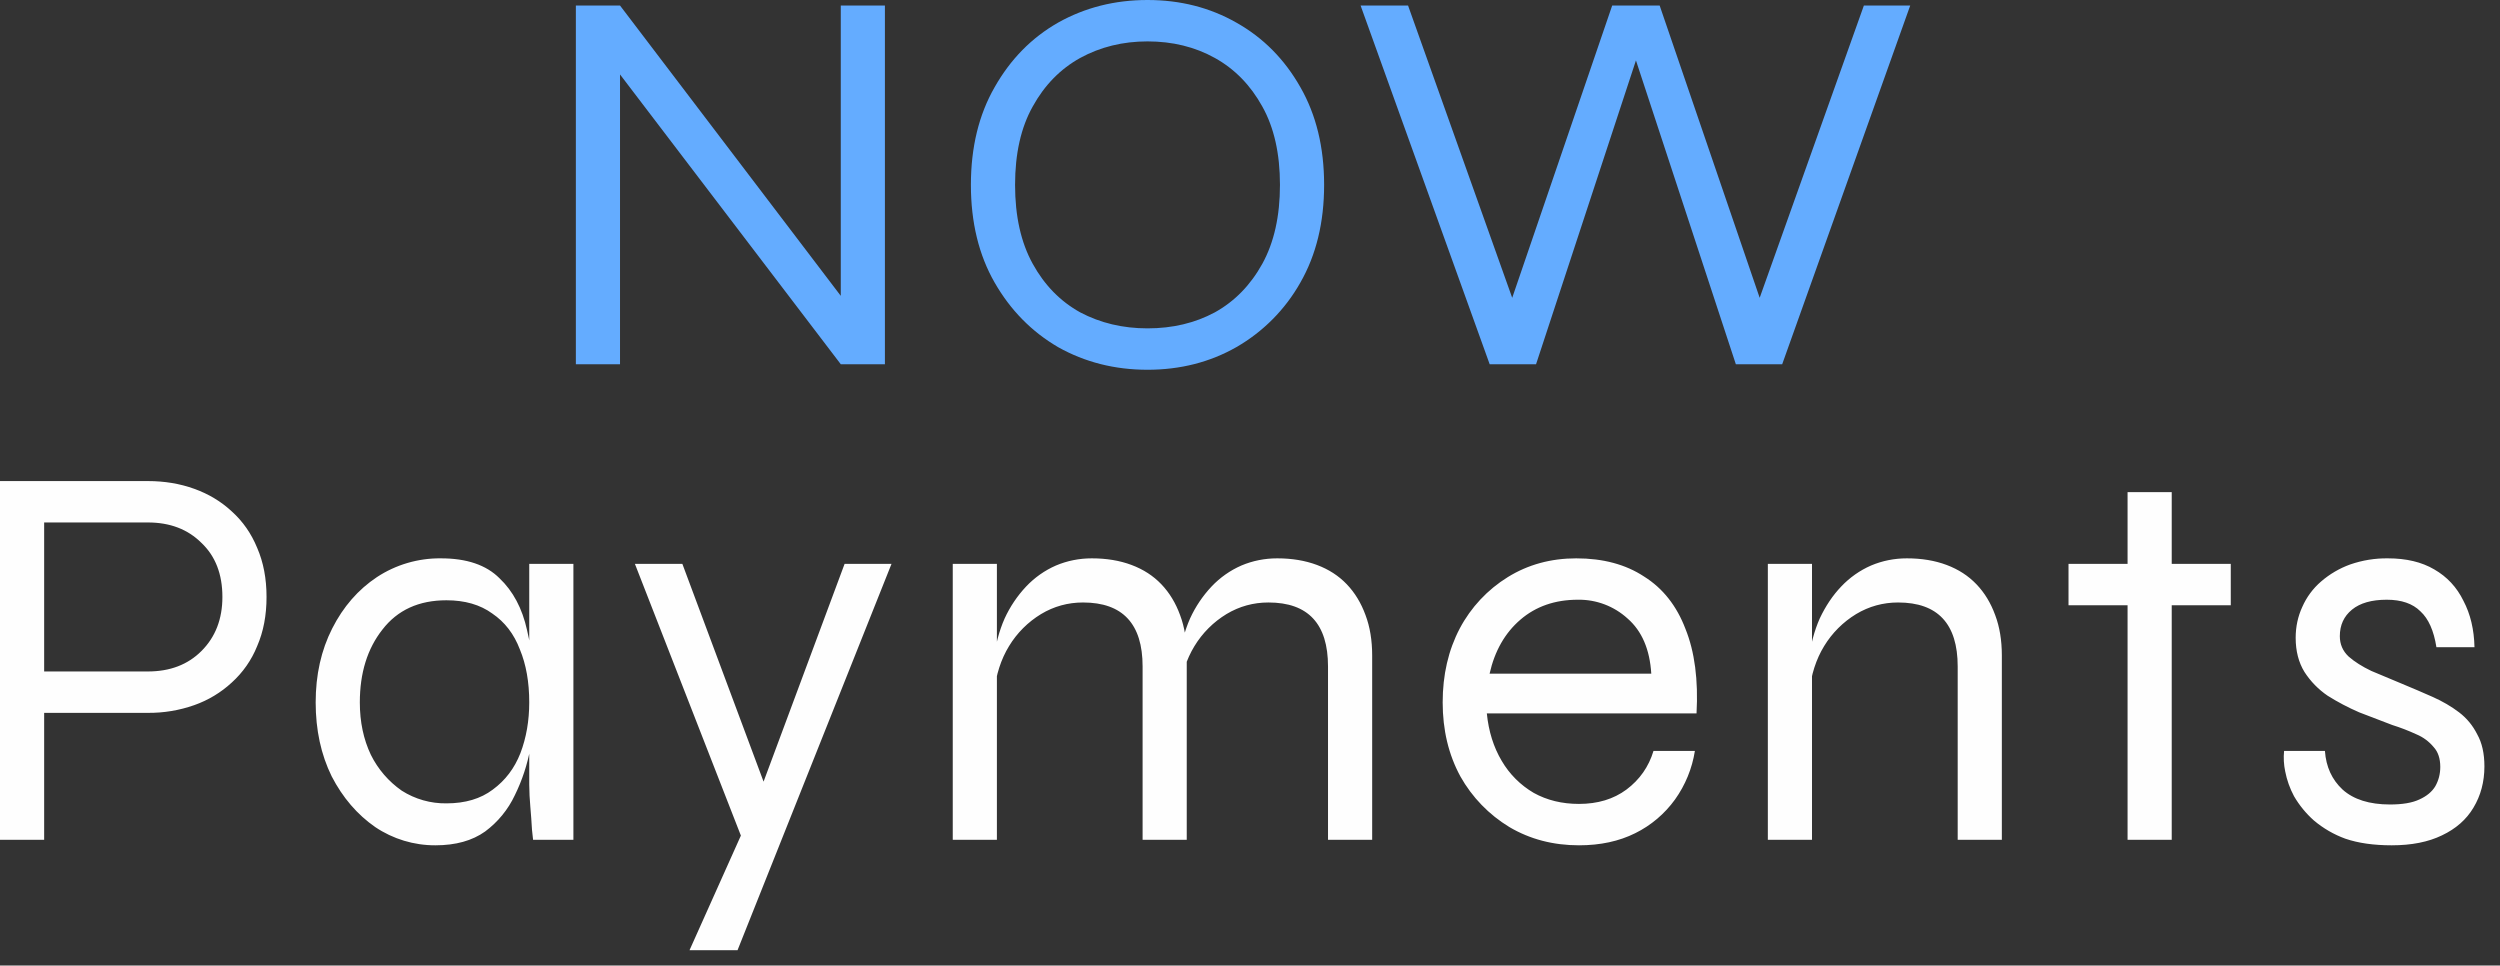
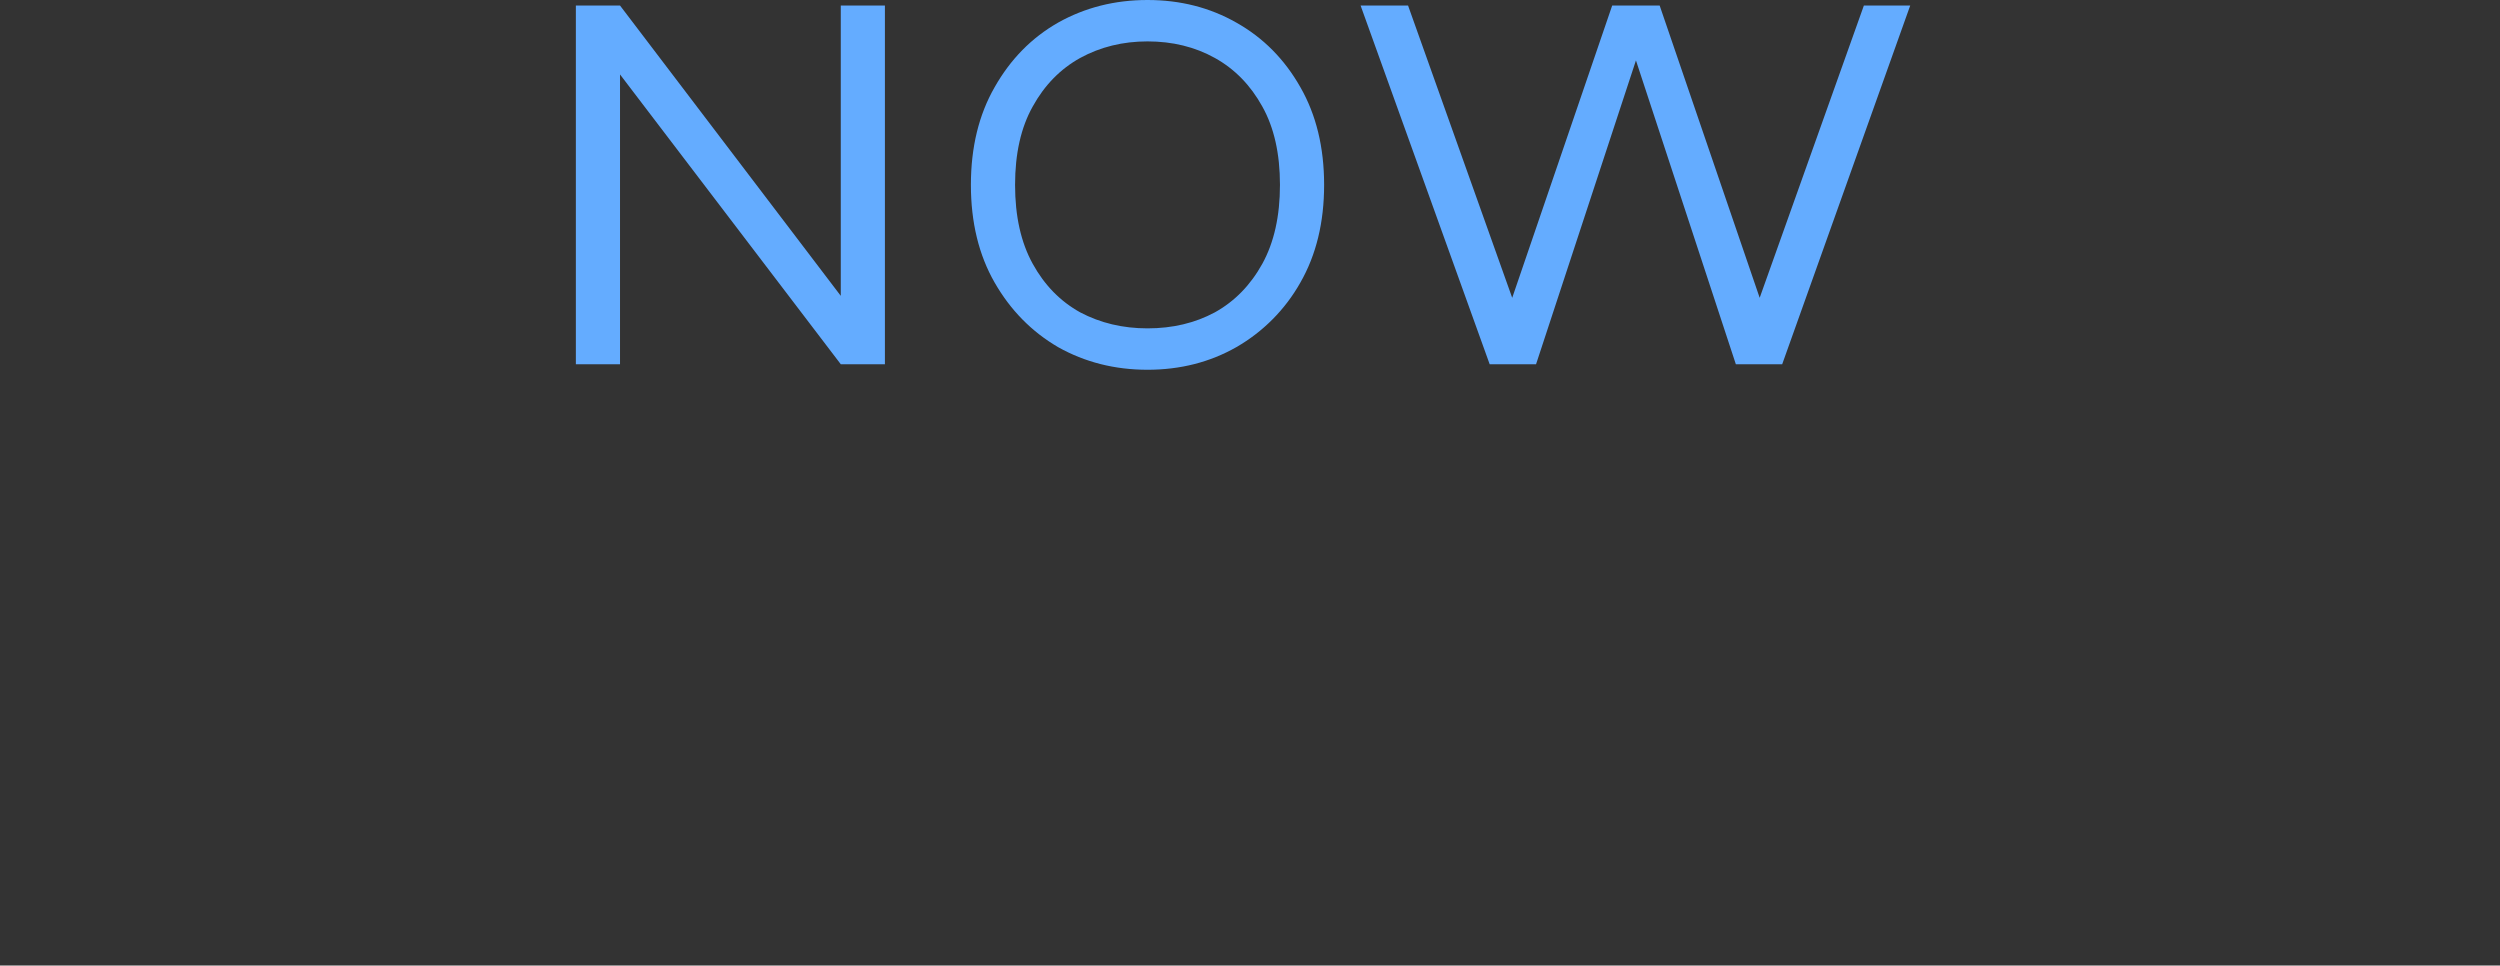
<svg xmlns="http://www.w3.org/2000/svg" width="145" height="56" viewBox="0 0 145 56" fill="none">
  <rect x="0" y="0" width="145" height="56" fill="#333333" stroke="none" />
-   <path d="M49.469 18.085L48.765 18.309V0.32H51.325V21.126H48.765L35.257 3.393L35.961 3.169V21.126H33.4V0.32H35.961L49.469 18.085ZM66.556 21.446C64.656 21.446 62.928 21.009 61.37 20.134C59.834 19.237 58.607 17.989 57.689 16.389C56.771 14.788 56.312 12.899 56.312 10.723C56.312 8.546 56.771 6.658 57.689 5.057C58.607 3.436 59.833 2.188 61.37 1.312C62.928 0.437 64.656 0 66.556 0C68.454 0 70.173 0.437 71.709 1.312C73.267 2.188 74.504 3.436 75.422 5.057C76.339 6.658 76.799 8.546 76.799 10.723C76.799 12.899 76.339 14.788 75.421 16.389C74.544 17.948 73.261 19.242 71.709 20.134C70.173 21.009 68.454 21.446 66.556 21.446ZM66.556 19.045C68.006 19.045 69.309 18.736 70.461 18.117C71.613 17.477 72.53 16.537 73.214 15.3C73.896 14.062 74.238 12.536 74.238 10.723C74.238 8.91 73.896 7.394 73.214 6.178C72.53 4.939 71.613 4.001 70.461 3.361C69.309 2.721 68.006 2.401 66.556 2.401C65.125 2.401 63.824 2.721 62.651 3.361C61.498 4.001 60.58 4.94 59.898 6.178C59.215 7.394 58.874 8.91 58.874 10.723C58.874 12.536 59.215 14.063 59.898 15.3C60.58 16.539 61.498 17.477 62.651 18.117C63.824 18.736 65.125 19.045 66.556 19.045ZM86.401 21.126L78.914 0.32H81.667L88.1 18.373H87.332L93.507 0.32H96.26L102.438 18.373H101.669L108.105 0.32H110.793L103.367 21.126H100.679L94.533 2.433H95.237L89.091 21.126H86.401Z" fill="#64ACFF" />
-   <path d="M2.049 41.346V38.945H8.578C9.859 38.945 10.893 38.55 11.682 37.761C12.495 36.95 12.899 35.904 12.899 34.624C12.899 33.302 12.495 32.255 11.683 31.487C10.893 30.698 9.859 30.303 8.578 30.303H2.561V48.708H0V27.902H8.578C9.539 27.902 10.435 28.051 11.267 28.351C12.099 28.65 12.826 29.087 13.444 29.663C14.084 30.239 14.575 30.943 14.916 31.775C15.278 32.608 15.459 33.557 15.459 34.624C15.459 35.692 15.278 36.641 14.916 37.473C14.592 38.28 14.089 39.002 13.444 39.586C12.816 40.167 12.075 40.614 11.267 40.898C10.404 41.202 9.494 41.354 8.578 41.346H2.049ZM25.255 49.028C24.012 49.033 22.797 48.665 21.766 47.972C20.721 47.247 19.877 46.264 19.237 45.027C18.618 43.767 18.309 42.338 18.309 40.738C18.309 39.137 18.629 37.708 19.269 36.449C19.909 35.189 20.772 34.197 21.862 33.472C22.964 32.748 24.257 32.37 25.575 32.384C27.068 32.384 28.2 32.768 28.968 33.536C29.757 34.283 30.29 35.285 30.568 36.545C30.868 37.804 31.017 39.201 31.017 40.738C31.017 41.549 30.932 42.434 30.76 43.395C30.588 44.338 30.287 45.254 29.864 46.115C29.472 46.952 28.878 47.678 28.136 48.228C27.388 48.761 26.428 49.028 25.255 49.028ZM25.895 46.595C26.983 46.595 27.88 46.328 28.584 45.795C29.309 45.262 29.843 44.557 30.184 43.683C30.525 42.786 30.696 41.804 30.696 40.738C30.696 39.565 30.515 38.539 30.152 37.665C29.811 36.769 29.277 36.076 28.552 35.584C27.848 35.072 26.962 34.816 25.894 34.816C24.293 34.816 23.057 35.381 22.182 36.513C21.307 37.622 20.87 39.032 20.87 40.738C20.87 41.869 21.083 42.882 21.51 43.779C21.922 44.612 22.539 45.328 23.302 45.859C24.076 46.352 24.978 46.608 25.895 46.595ZM30.696 32.704H33.257V48.708H30.919L30.856 48.132C30.83 47.683 30.798 47.235 30.759 46.788C30.721 46.362 30.7 45.935 30.696 45.507V32.704ZM36.824 32.704H39.577L45.306 48.068L43.066 48.708L36.824 32.704ZM51.708 32.704L42.778 55.11H39.993L43.866 46.467L48.987 32.704H51.708ZM55.26 32.704H57.82V48.708H55.26V32.704ZM63.326 32.384C64.179 32.384 64.947 32.512 65.63 32.768C66.314 33.024 66.89 33.397 67.359 33.888C67.828 34.379 68.191 34.976 68.447 35.681C68.703 36.362 68.831 37.142 68.831 38.017V48.708H66.271V38.657C66.271 37.419 65.983 36.492 65.406 35.873C64.83 35.253 63.966 34.944 62.814 34.944C61.938 34.944 61.128 35.168 60.381 35.616C59.622 36.077 58.985 36.714 58.525 37.473C58.056 38.241 57.767 39.137 57.66 40.162L57.628 38.305C57.735 37.409 57.948 36.598 58.268 35.873C58.581 35.19 59.002 34.563 59.517 34.016C60.006 33.499 60.593 33.085 61.245 32.8C61.906 32.521 62.601 32.384 63.326 32.384ZM74.081 32.384C74.934 32.384 75.702 32.512 76.385 32.768C77.069 33.024 77.645 33.397 78.114 33.888C78.583 34.379 78.946 34.976 79.202 35.681C79.458 36.362 79.586 37.142 79.586 38.017V48.708H77.025V38.657C77.025 37.419 76.737 36.492 76.161 35.873C75.585 35.253 74.721 34.944 73.569 34.944C72.693 34.944 71.883 35.168 71.136 35.616C70.377 36.077 69.74 36.714 69.279 37.473C68.81 38.241 68.522 39.137 68.415 40.162L68.383 38.305C68.49 37.409 68.703 36.598 69.023 35.873C69.335 35.19 69.757 34.563 70.272 34.016C70.761 33.499 71.348 33.085 72 32.8C72.661 32.521 73.356 32.384 74.081 32.384ZM95.902 43.555H98.303C98.144 44.571 97.749 45.535 97.151 46.371C96.553 47.2 95.762 47.871 94.846 48.324C93.907 48.793 92.818 49.028 91.581 49.028C90.087 49.028 88.742 48.676 87.548 47.972C86.36 47.253 85.378 46.239 84.699 45.027C84.016 43.767 83.675 42.338 83.675 40.738C83.675 39.137 84.005 37.708 84.667 36.449C85.314 35.227 86.276 34.199 87.452 33.472C88.625 32.747 89.949 32.384 91.421 32.384C92.978 32.384 94.291 32.736 95.358 33.44C96.447 34.122 97.247 35.136 97.759 36.481C98.292 37.803 98.506 39.437 98.399 41.378H86.236C86.341 42.423 86.629 43.34 87.1 44.131C87.548 44.899 88.188 45.539 88.956 45.987C89.725 46.414 90.599 46.627 91.581 46.627C92.669 46.627 93.587 46.349 94.334 45.795C95.102 45.219 95.625 44.473 95.902 43.555ZM91.517 34.784C90.194 34.784 89.085 35.168 88.188 35.937C87.292 36.705 86.694 37.75 86.396 39.073H95.774C95.688 37.665 95.23 36.598 94.398 35.873C93.611 35.156 92.581 34.767 91.517 34.784ZM102.535 32.704H105.096V48.708H102.535V32.704ZM110.601 32.384C111.456 32.384 112.224 32.512 112.906 32.768C113.589 33.024 114.165 33.397 114.634 33.888C115.105 34.379 115.467 34.976 115.723 35.681C115.979 36.362 116.107 37.142 116.107 38.017V48.708H113.546V38.657C113.546 37.419 113.258 36.492 112.682 35.873C112.106 35.253 111.241 34.944 110.089 34.944C109.215 34.944 108.404 35.168 107.656 35.616C106.898 36.077 106.261 36.714 105.8 37.473C105.331 38.241 105.043 39.137 104.936 40.162L104.904 38.305C105.011 37.409 105.224 36.598 105.544 35.873C105.886 35.147 106.302 34.528 106.792 34.016C107.281 33.499 107.869 33.085 108.521 32.8C109.183 32.521 109.876 32.384 110.601 32.384ZM119.974 32.704H129.385V35.104H119.974V32.704ZM123.399 28.543H125.96V48.708H123.399V28.543ZM132.477 43.555H134.846C134.91 44.473 135.251 45.219 135.87 45.795C136.51 46.371 137.427 46.66 138.623 46.66C139.348 46.66 139.913 46.563 140.319 46.371C140.745 46.179 141.056 45.923 141.248 45.603C141.44 45.262 141.536 44.888 141.536 44.483C141.536 43.992 141.408 43.608 141.152 43.331C140.885 43.008 140.545 42.756 140.159 42.594C139.702 42.383 139.232 42.201 138.751 42.05C138.11 41.807 137.47 41.562 136.83 41.314C136.19 41.036 135.582 40.716 135.006 40.354C134.47 39.99 134.013 39.522 133.661 38.977C133.319 38.422 133.149 37.761 133.149 36.993C133.149 36.353 133.277 35.754 133.533 35.2C133.782 34.634 134.153 34.131 134.622 33.728C135.121 33.296 135.697 32.959 136.318 32.736C137.018 32.495 137.754 32.375 138.495 32.384C139.561 32.384 140.457 32.596 141.184 33.024C141.929 33.451 142.496 34.059 142.88 34.848C143.285 35.616 143.498 36.513 143.52 37.537H141.312C141.161 36.577 140.852 35.884 140.383 35.456C139.935 35.008 139.284 34.784 138.431 34.784C137.555 34.784 136.883 34.976 136.414 35.36C135.944 35.745 135.71 36.257 135.71 36.897C135.71 37.366 135.88 37.761 136.222 38.081C136.563 38.38 137 38.657 137.535 38.913C138.088 39.148 138.676 39.394 139.295 39.65C139.913 39.906 140.511 40.162 141.088 40.418C141.664 40.674 142.176 40.973 142.624 41.314C143.072 41.655 143.424 42.082 143.68 42.594C143.957 43.086 144.096 43.703 144.096 44.451C144.096 45.347 143.882 46.147 143.456 46.852C143.05 47.533 142.442 48.068 141.632 48.452C140.841 48.836 139.871 49.028 138.719 49.028C137.672 49.028 136.776 48.9 136.03 48.644C135.364 48.402 134.747 48.044 134.206 47.588C133.749 47.182 133.36 46.707 133.053 46.179C132.811 45.728 132.638 45.242 132.541 44.739C132.459 44.35 132.437 43.95 132.477 43.555Z" fill="#FEFEFE" />
+   <path d="M49.469 18.085L48.765 18.309V0.32H51.325V21.126H48.765L35.257 3.393L35.961 3.169V21.126H33.4V0.32H35.961L49.469 18.085ZM66.556 21.446C64.656 21.446 62.928 21.009 61.37 20.134C59.834 19.237 58.607 17.989 57.689 16.389C56.771 14.788 56.312 12.899 56.312 10.723C56.312 8.546 56.771 6.658 57.689 5.057C58.607 3.436 59.833 2.188 61.37 1.312C62.928 0.437 64.656 0 66.556 0C68.454 0 70.173 0.437 71.709 1.312C73.267 2.188 74.504 3.436 75.422 5.057C76.339 6.658 76.799 8.546 76.799 10.723C76.799 12.899 76.339 14.788 75.421 16.389C74.544 17.948 73.261 19.242 71.709 20.134C70.173 21.009 68.454 21.446 66.556 21.446M66.556 19.045C68.006 19.045 69.309 18.736 70.461 18.117C71.613 17.477 72.53 16.537 73.214 15.3C73.896 14.062 74.238 12.536 74.238 10.723C74.238 8.91 73.896 7.394 73.214 6.178C72.53 4.939 71.613 4.001 70.461 3.361C69.309 2.721 68.006 2.401 66.556 2.401C65.125 2.401 63.824 2.721 62.651 3.361C61.498 4.001 60.58 4.94 59.898 6.178C59.215 7.394 58.874 8.91 58.874 10.723C58.874 12.536 59.215 14.063 59.898 15.3C60.58 16.539 61.498 17.477 62.651 18.117C63.824 18.736 65.125 19.045 66.556 19.045ZM86.401 21.126L78.914 0.32H81.667L88.1 18.373H87.332L93.507 0.32H96.26L102.438 18.373H101.669L108.105 0.32H110.793L103.367 21.126H100.679L94.533 2.433H95.237L89.091 21.126H86.401Z" fill="#64ACFF" />
</svg>